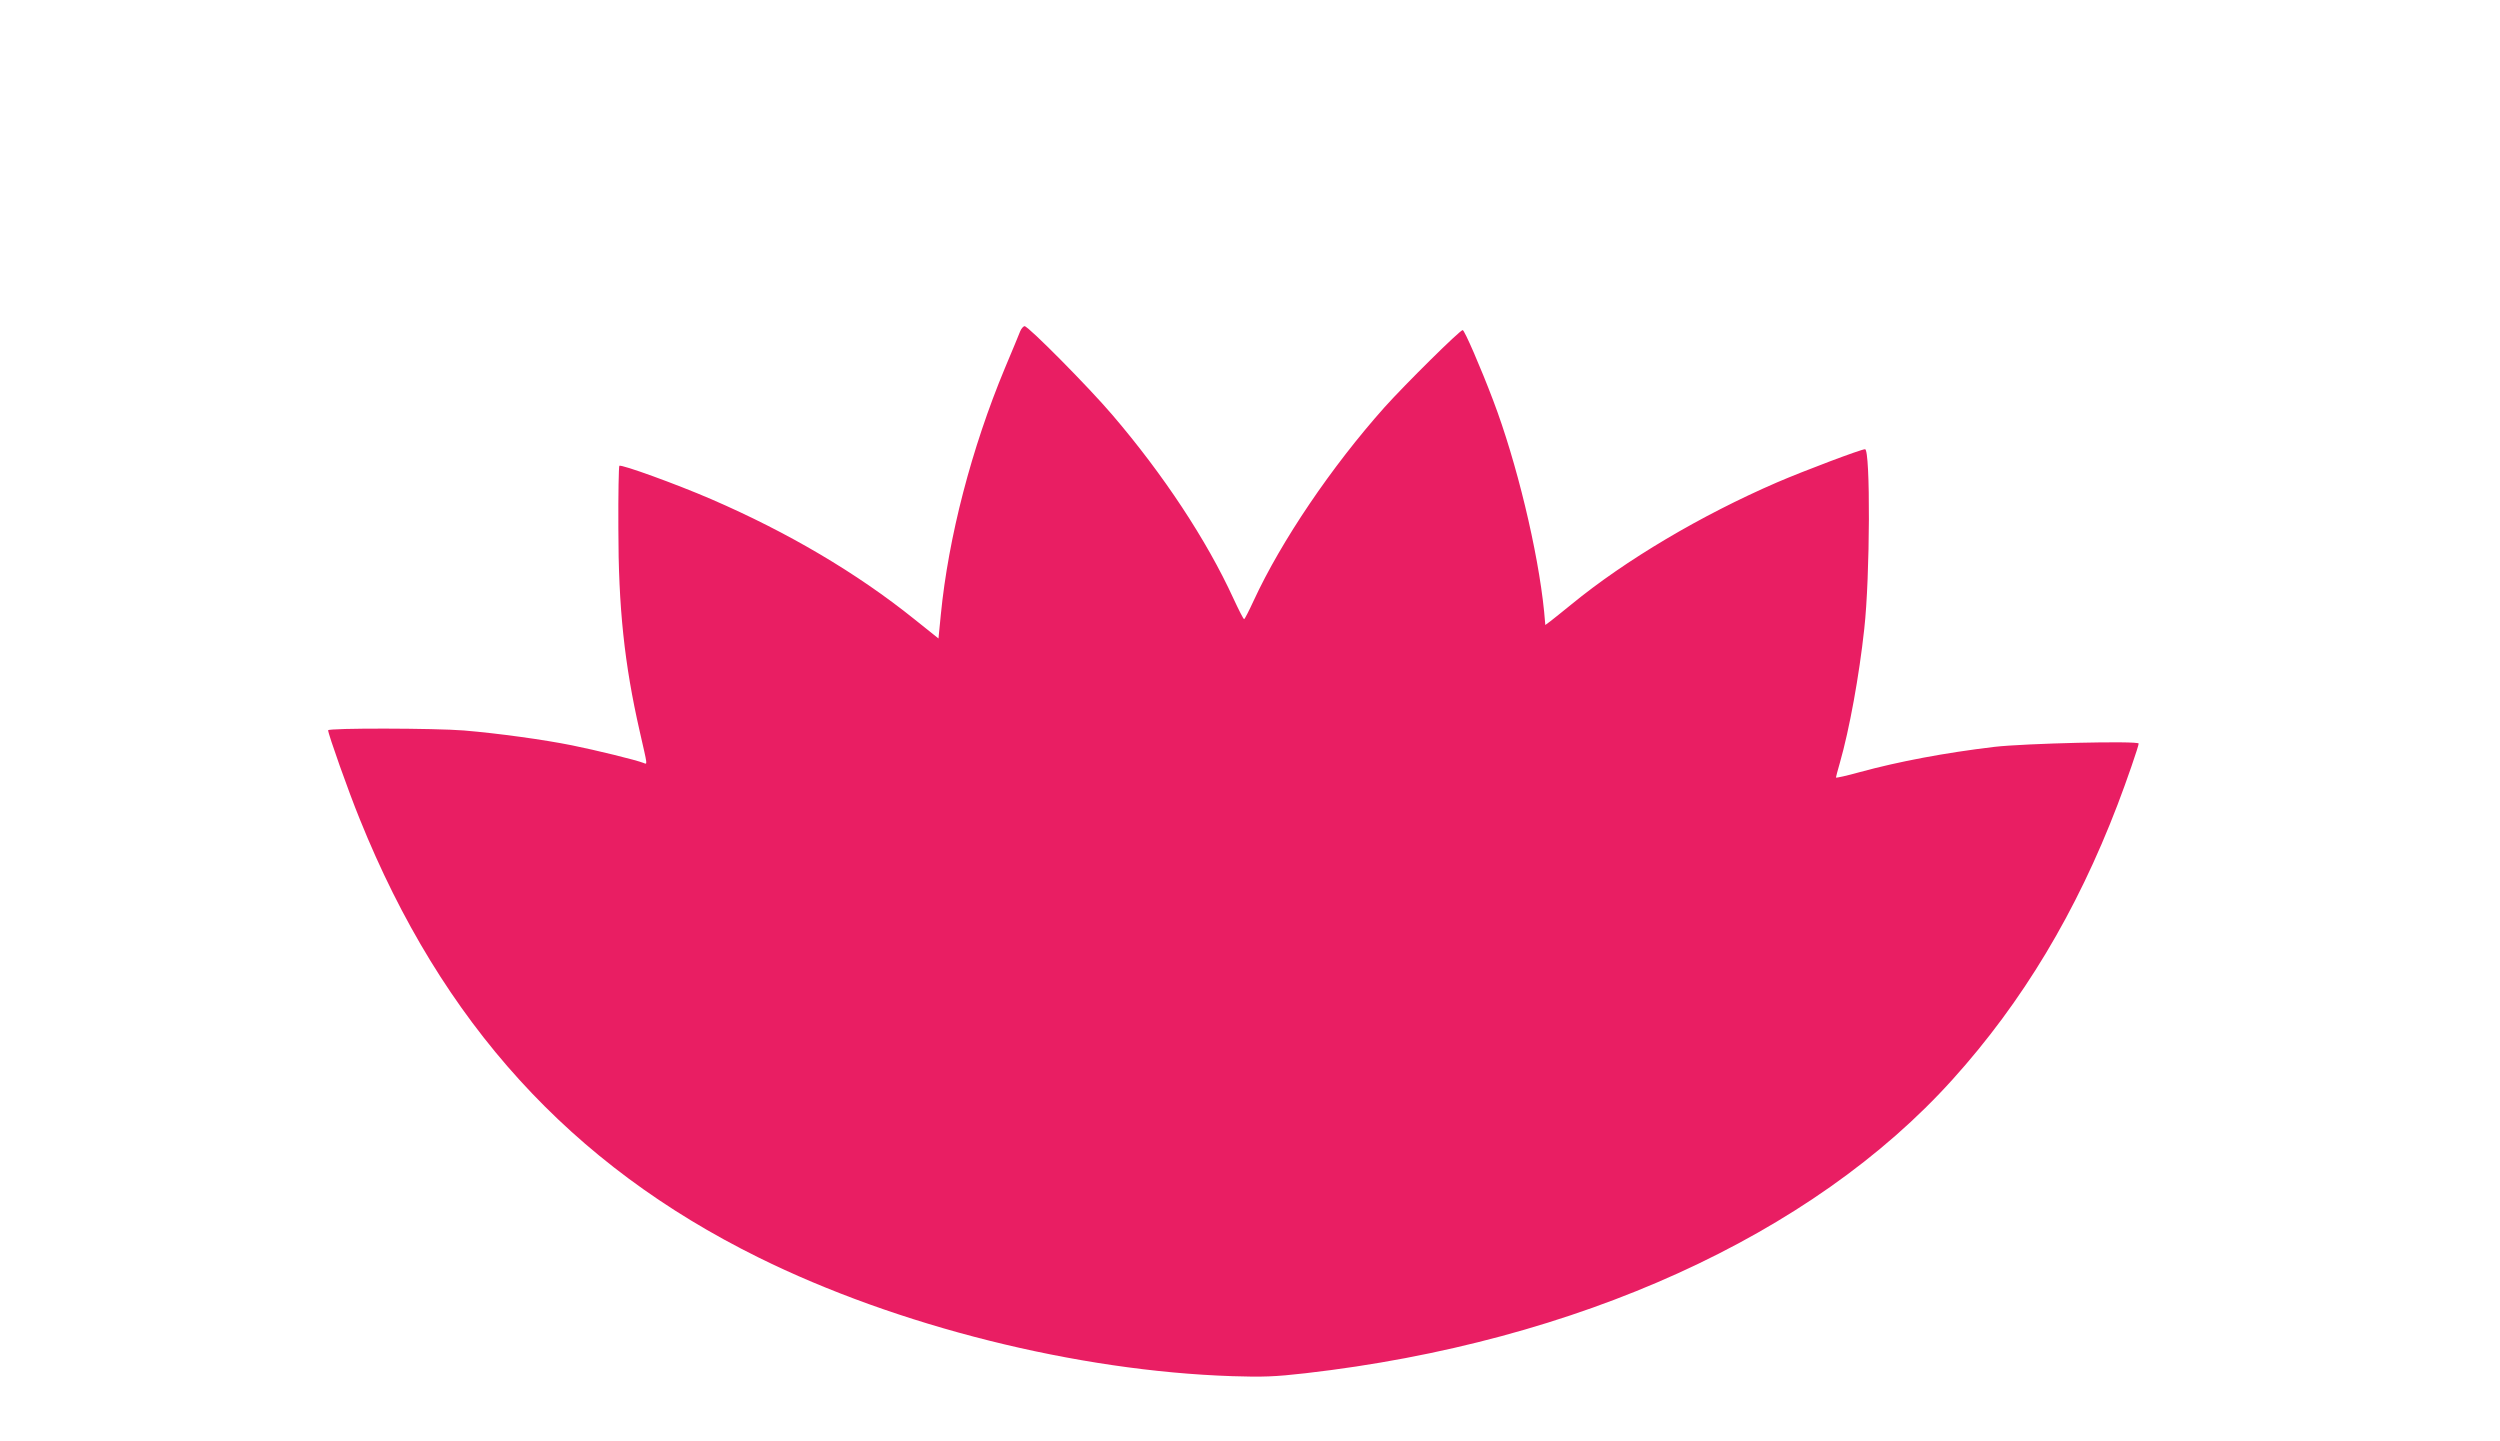
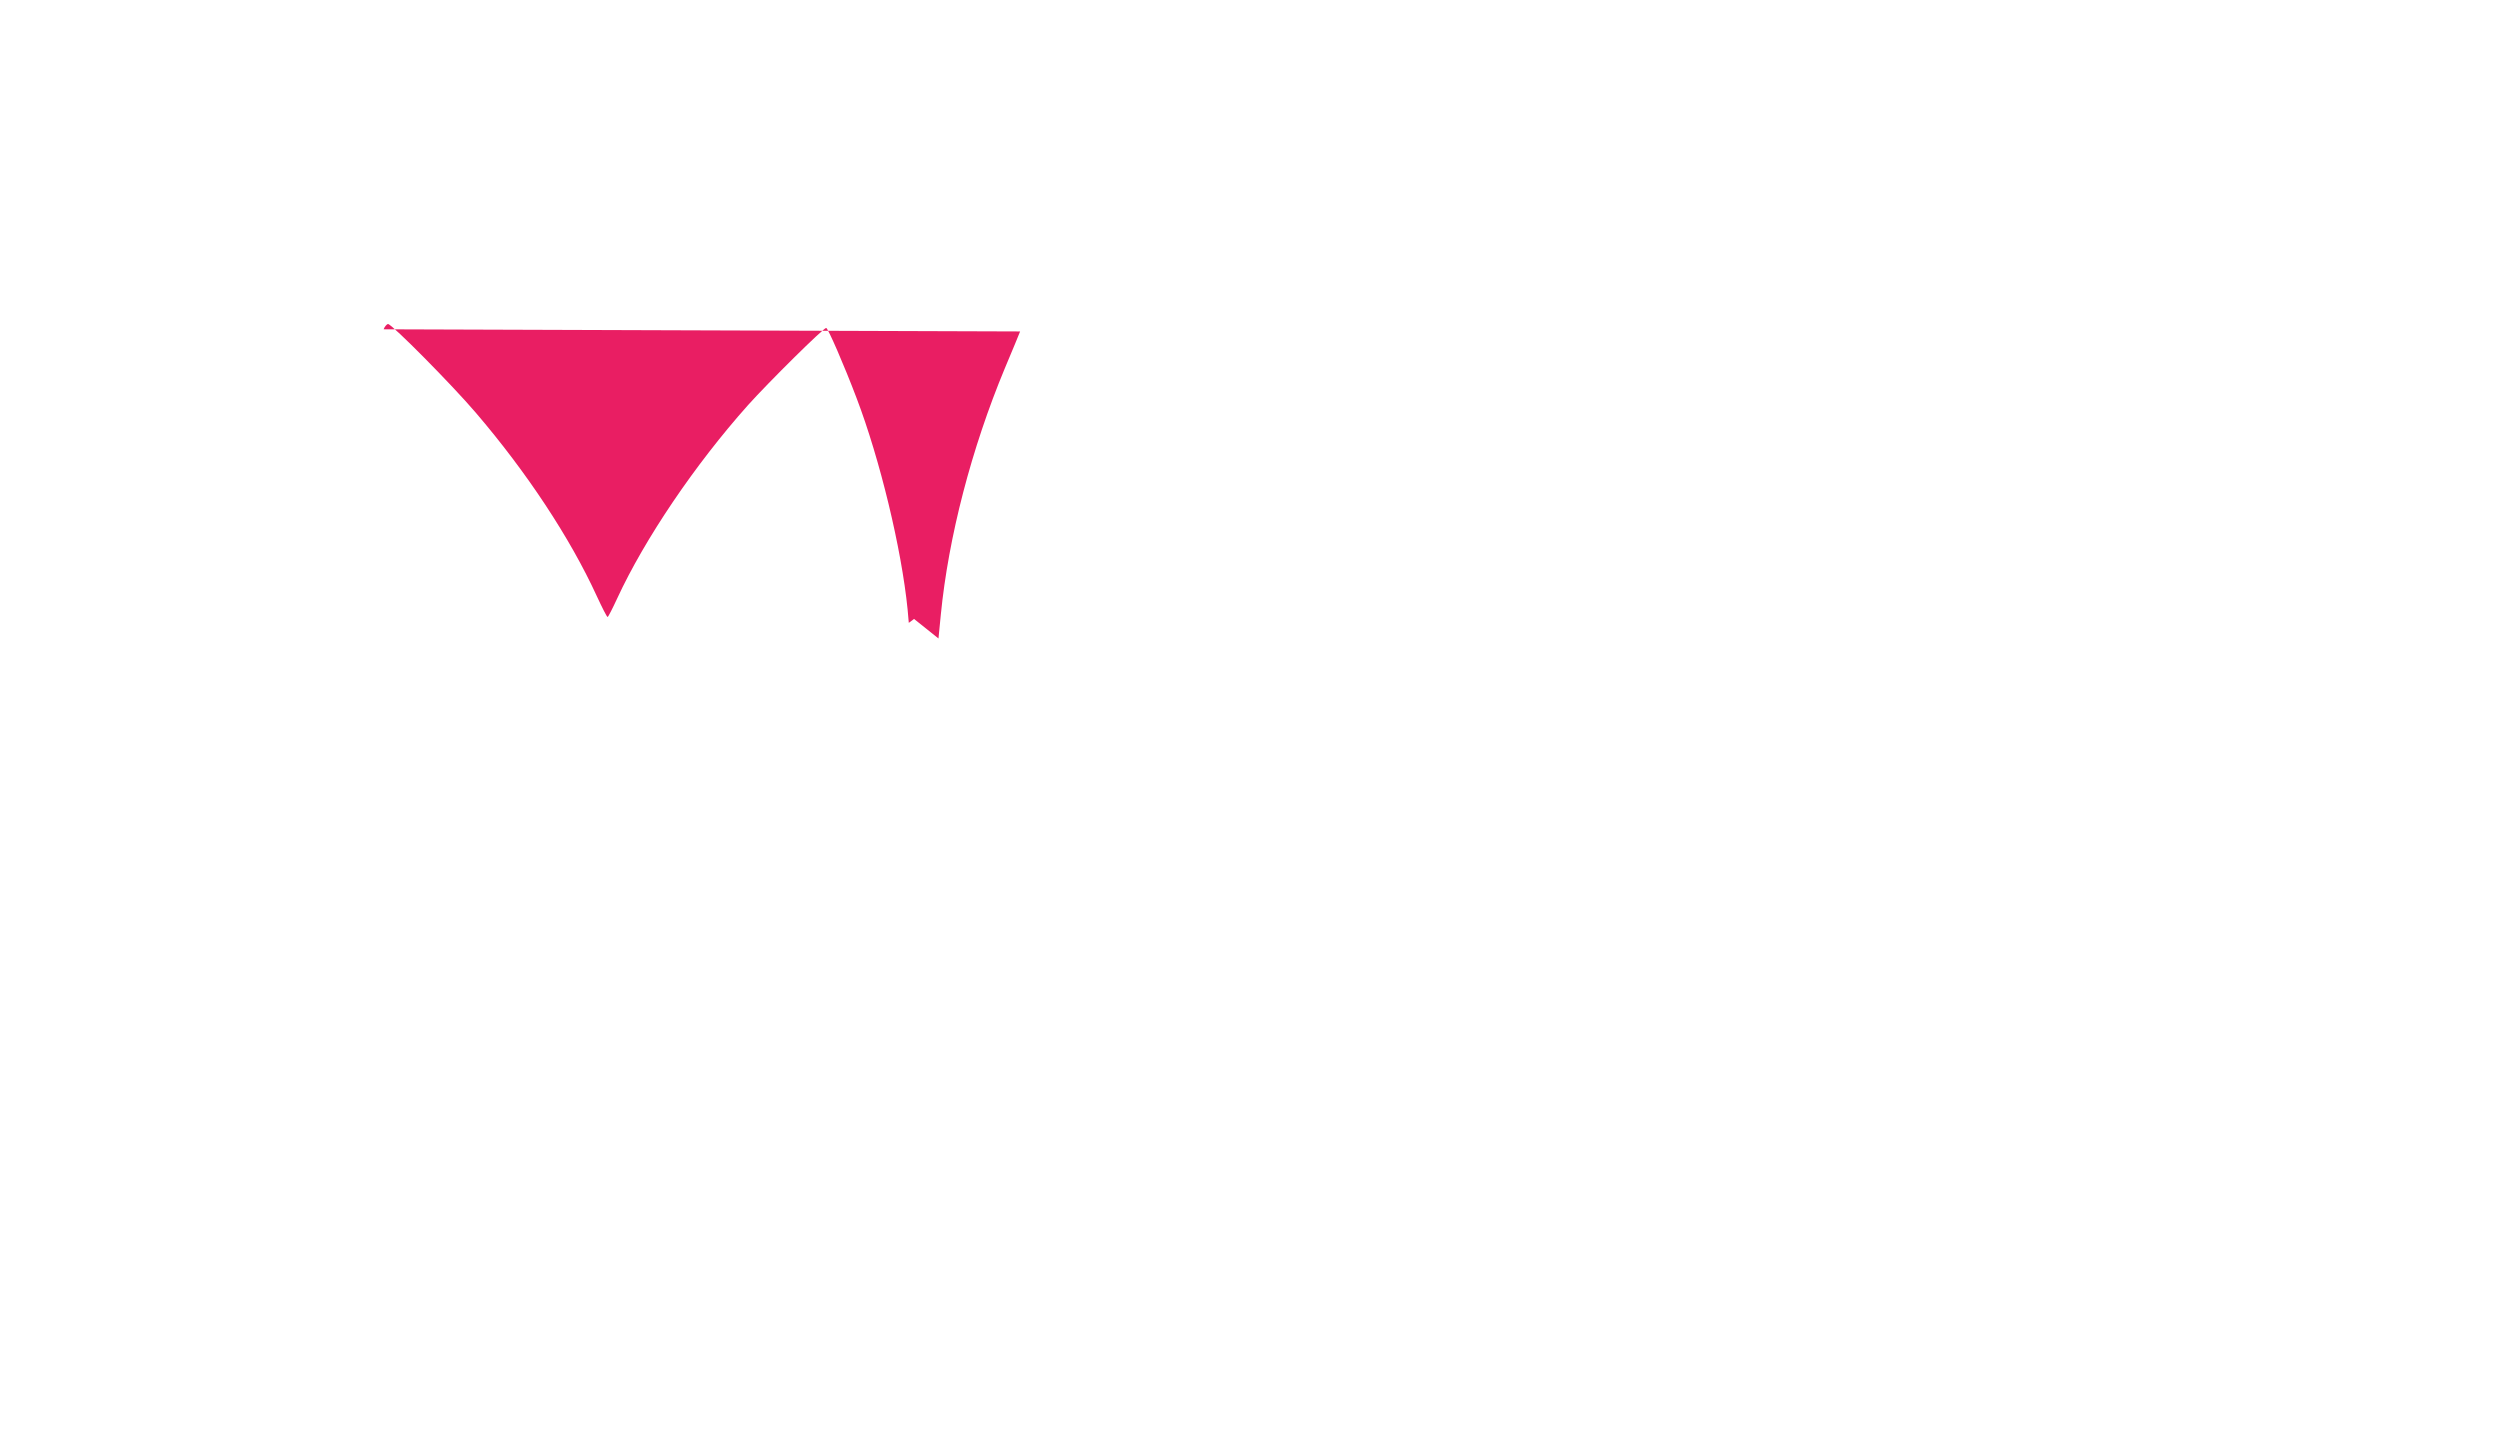
<svg xmlns="http://www.w3.org/2000/svg" version="1.0" width="1280pt" height="738pt" viewBox="0 0 1280 738" preserveAspectRatio="xMidYMid meet">
  <g transform="translate(0,738) scale(0.1,-0.1)" fill="#e91e63" stroke="none">
-     <path d="M5223 5683 c-6 -16 -41 -100 -78 -188 -171 -411 -289 -865 -328 -1262 l-12 -122 -125 100 c-293 235 -643 442 -1038 613 -178 77 -462 180 -471 171 -3 -4 -6 -147 -5 -318 0 -409 31 -697 109 -1040 42 -185 41 -171 19 -163 -38 15 -242 65 -366 90 -144 29 -375 61 -553 76 -147 12 -695 13 -695 1 0 -19 104 -313 162 -455 420 -1043 1080 -1769 2041 -2244 709 -351 1631 -582 2427 -608 153 -5 217 -3 374 15 1390 159 2595 706 3314 1505 357 396 634 857 844 1406 46 120 108 300 108 313 0 15 -585 1 -739 -17 -252 -30 -490 -75 -688 -129 -68 -19 -123 -31 -123 -28 0 3 9 37 20 75 49 171 99 446 125 686 30 267 32 920 4 920 -20 0 -314 -111 -451 -170 -388 -168 -775 -397 -1053 -625 -44 -36 -92 -74 -106 -85 l-27 -20 -6 68 c-31 311 -142 770 -261 1082 -64 169 -147 360 -156 360 -14 0 -293 -276 -400 -395 -272 -305 -529 -685 -670 -990 -24 -52 -46 -95 -49 -95 -4 0 -28 48 -55 106 -137 299 -359 635 -620 940 -121 142 -430 454 -449 454 -6 0 -17 -12 -23 -27z" />
+     <path d="M5223 5683 c-6 -16 -41 -100 -78 -188 -171 -411 -289 -865 -328 -1262 l-12 -122 -125 100 l-27 -20 -6 68 c-31 311 -142 770 -261 1082 -64 169 -147 360 -156 360 -14 0 -293 -276 -400 -395 -272 -305 -529 -685 -670 -990 -24 -52 -46 -95 -49 -95 -4 0 -28 48 -55 106 -137 299 -359 635 -620 940 -121 142 -430 454 -449 454 -6 0 -17 -12 -23 -27z" />
  </g>
</svg>